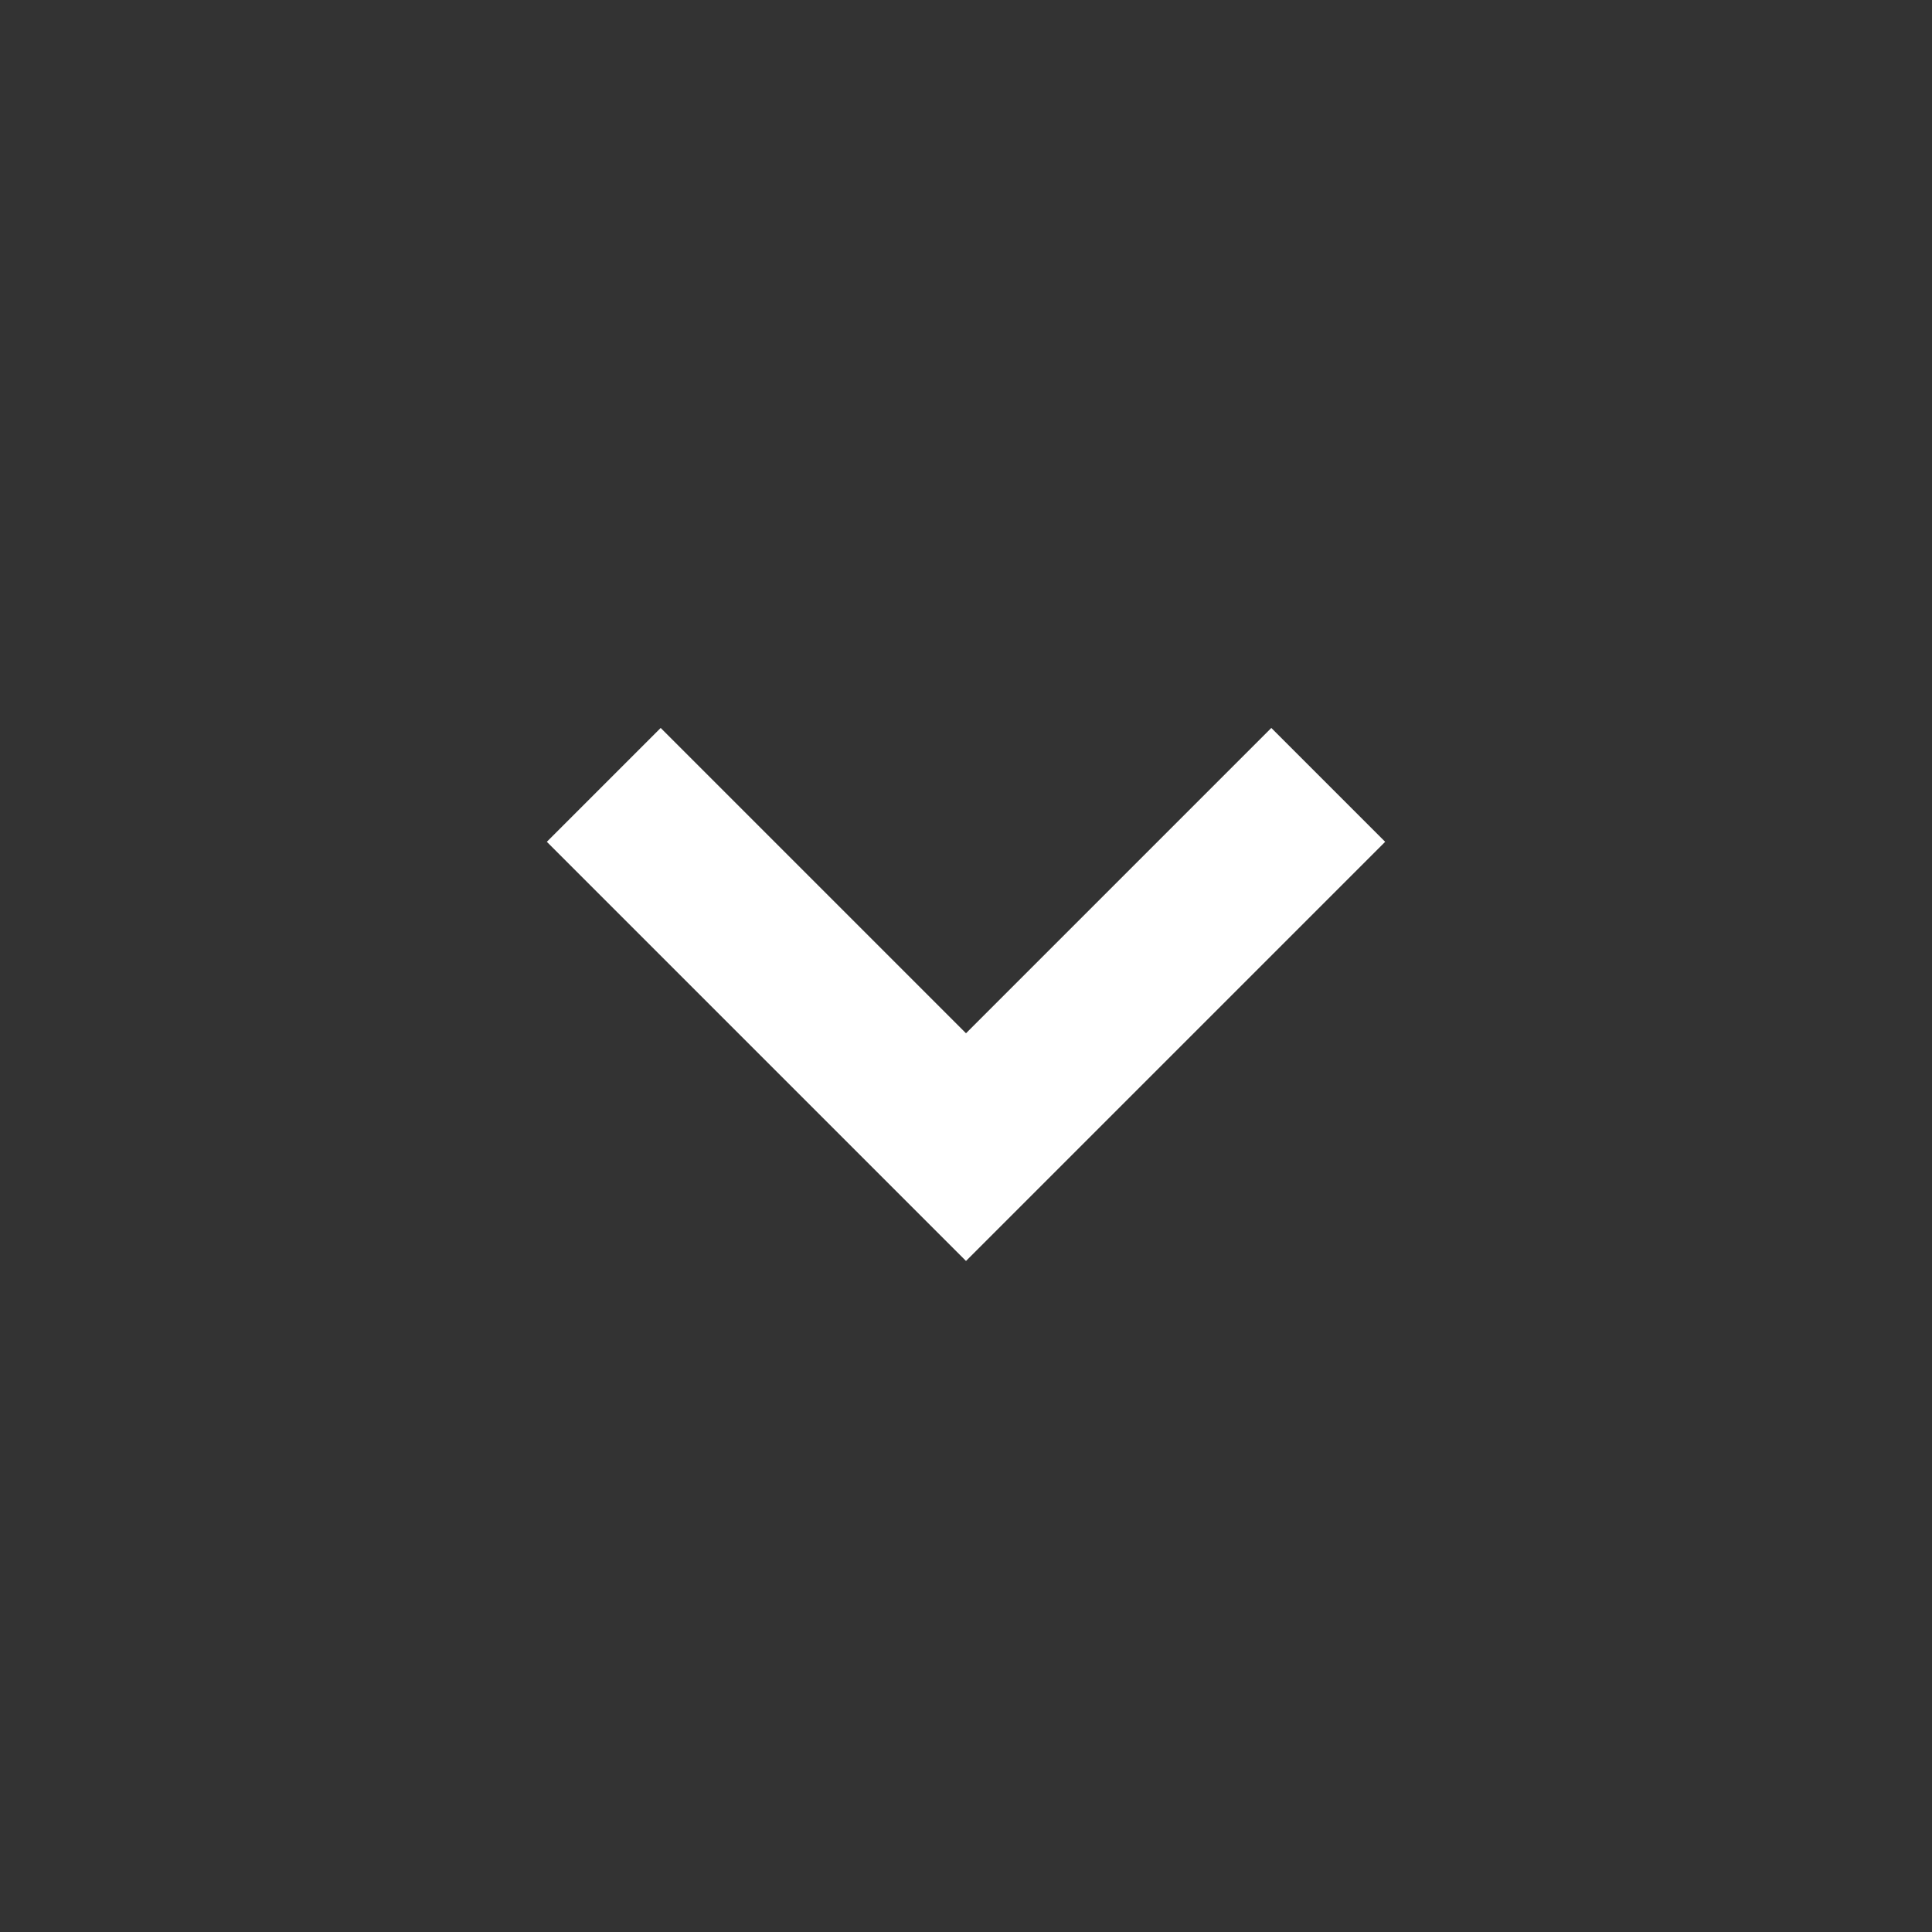
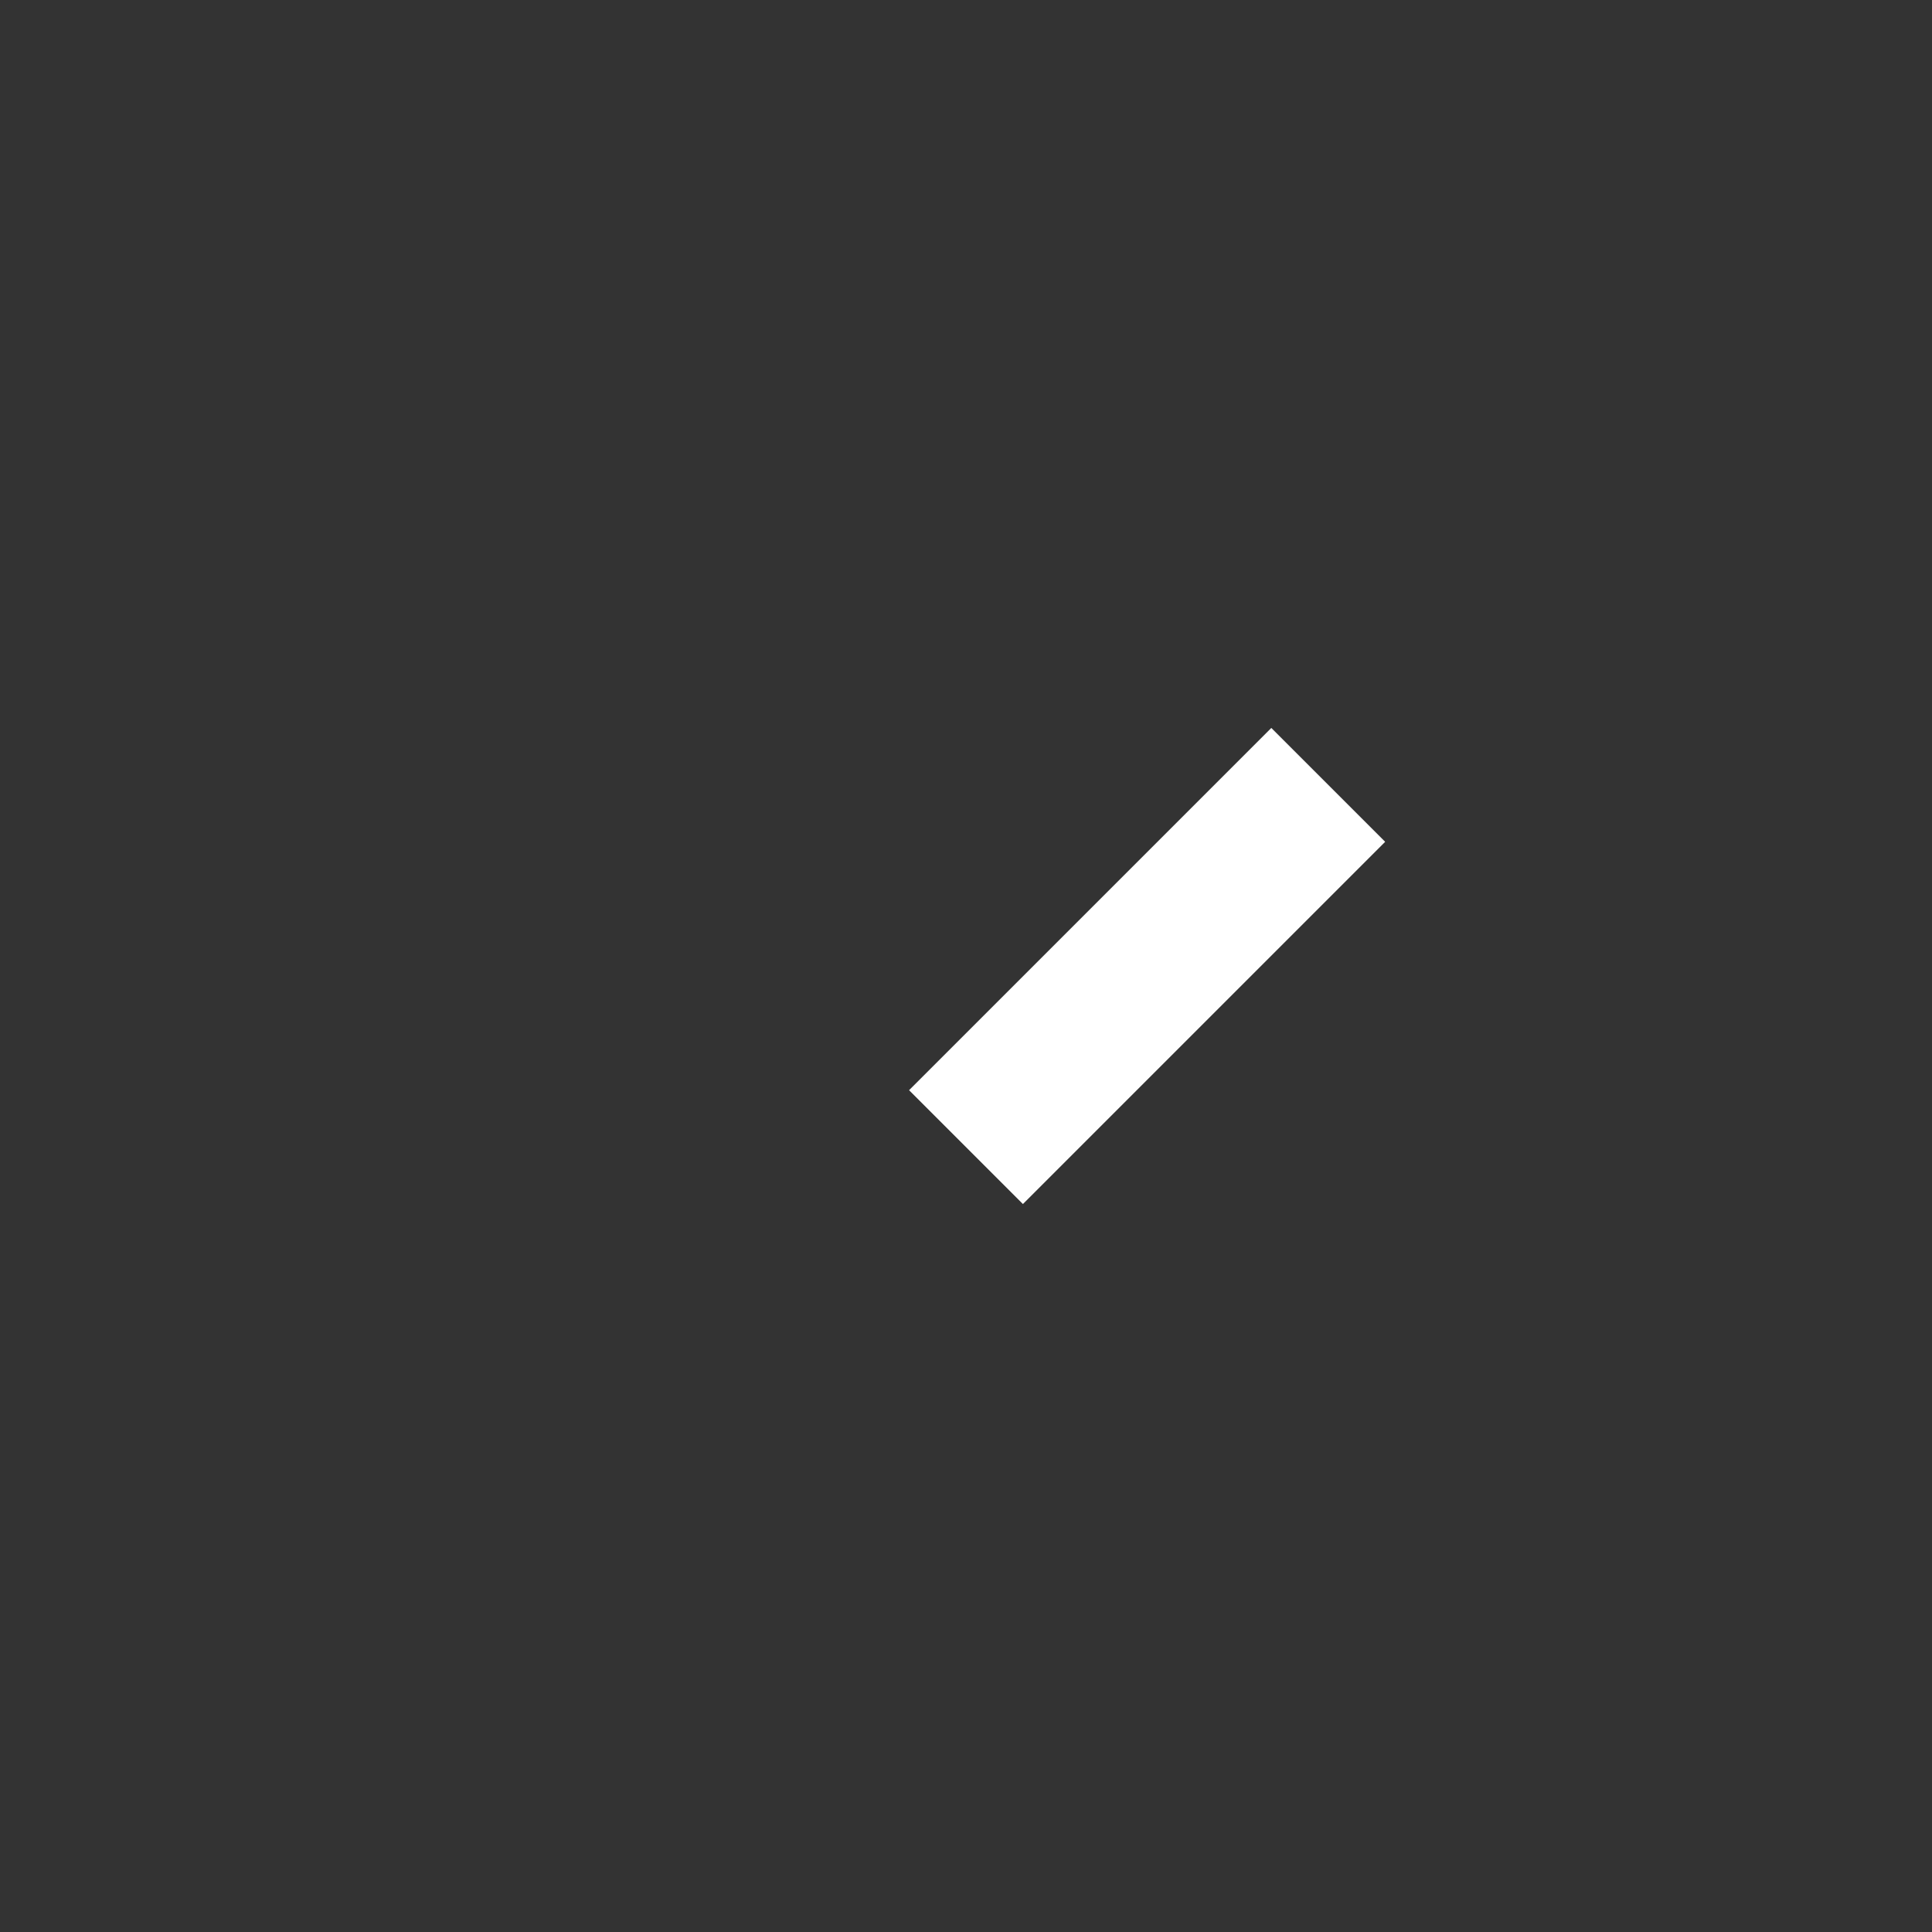
<svg xmlns="http://www.w3.org/2000/svg" width="24" height="24" viewBox="0 0 24 24" fill="none">
  <rect x="0" y="0" width="24" height="24" fill="#333333" stroke="none" />
-   <path d="M16.5 9.75L12 14.25C9.95 12.2 9.55 11.8 7.5 9.75" stroke="white" stroke-width="2" />
+   <path d="M16.5 9.75L12 14.25" stroke="white" stroke-width="2" />
</svg>